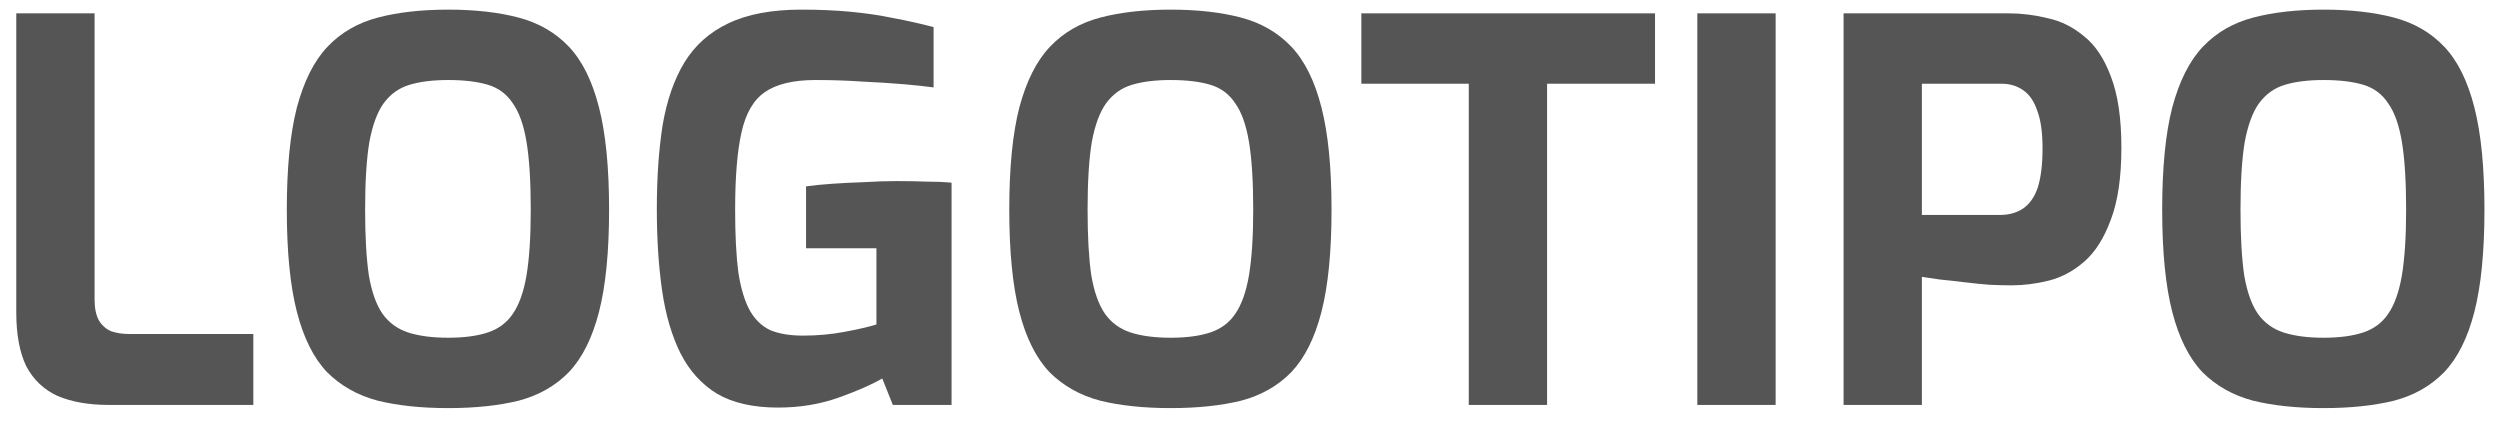
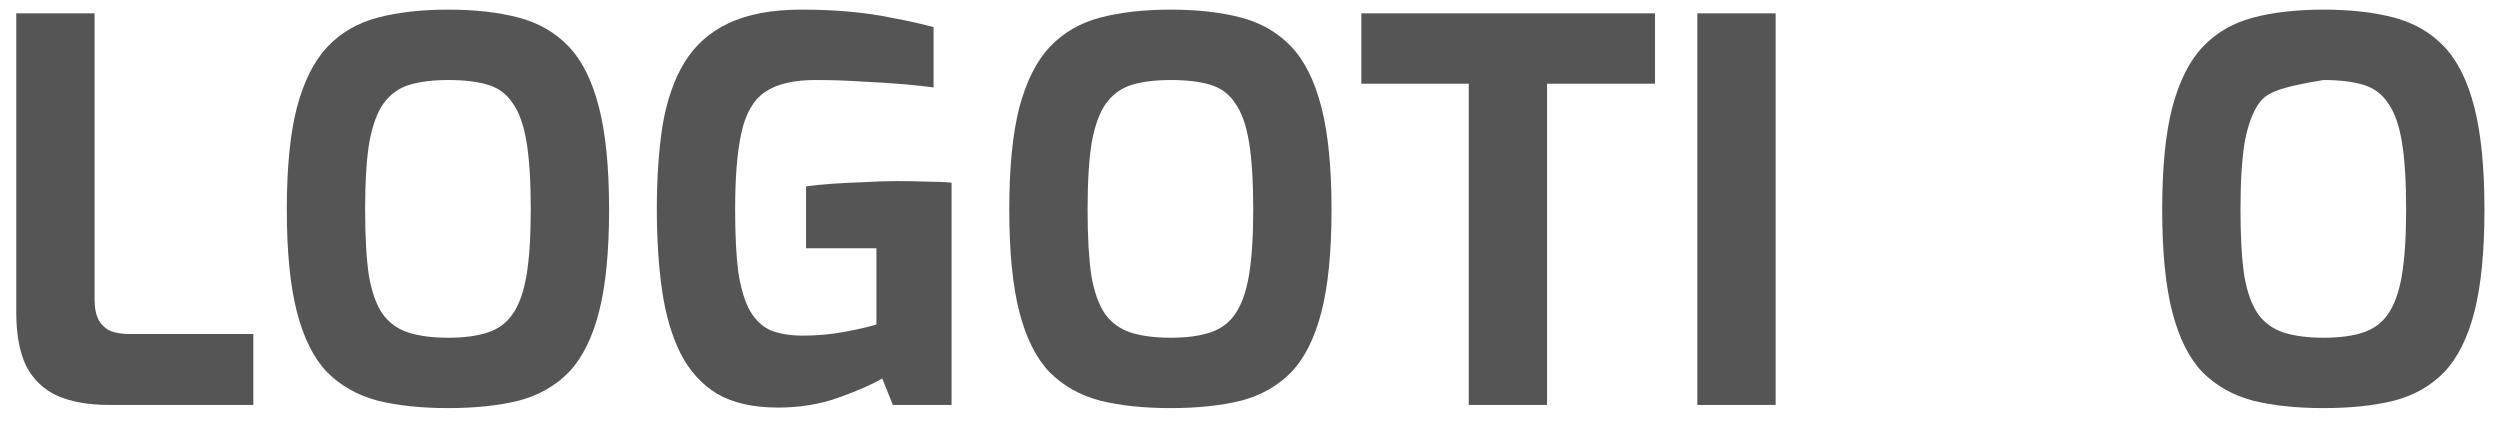
<svg xmlns="http://www.w3.org/2000/svg" width="142" height="24" viewBox="0 0 142 24" fill="none">
  <path d="M6.184 23C5.041 23 4.07 22.83 3.268 22.489C2.487 22.128 1.895 21.567 1.495 20.806C1.114 20.024 0.924 19.003 0.924 17.74V0.758H5.372V17.019C5.372 17.5 5.452 17.89 5.613 18.191C5.793 18.491 6.033 18.702 6.334 18.822C6.635 18.922 6.975 18.972 7.356 18.972H14.389V23H6.184Z" fill="#555555" />
  <path d="M25.459 23.18C23.936 23.18 22.603 23.04 21.461 22.76C20.319 22.459 19.357 21.918 18.575 21.137C17.814 20.335 17.243 19.193 16.862 17.71C16.481 16.227 16.291 14.293 16.291 11.909C16.291 9.524 16.481 7.591 16.862 6.108C17.263 4.605 17.844 3.453 18.605 2.651C19.367 1.85 20.319 1.299 21.461 0.998C22.603 0.698 23.936 0.547 25.459 0.547C26.981 0.547 28.314 0.698 29.456 0.998C30.598 1.299 31.55 1.85 32.312 2.651C33.073 3.453 33.644 4.605 34.025 6.108C34.406 7.591 34.596 9.524 34.596 11.909C34.596 14.293 34.406 16.227 34.025 17.71C33.644 19.193 33.073 20.335 32.312 21.137C31.55 21.918 30.598 22.459 29.456 22.76C28.314 23.04 26.981 23.18 25.459 23.18ZM25.459 19.183C26.36 19.183 27.112 19.083 27.713 18.882C28.314 18.682 28.785 18.331 29.125 17.83C29.486 17.309 29.747 16.578 29.907 15.636C30.067 14.674 30.147 13.432 30.147 11.909C30.147 10.306 30.067 9.023 29.907 8.062C29.747 7.1 29.486 6.368 29.125 5.867C28.785 5.346 28.314 4.996 27.713 4.815C27.112 4.635 26.36 4.545 25.459 4.545C24.597 4.545 23.866 4.635 23.264 4.815C22.663 4.996 22.172 5.346 21.791 5.867C21.431 6.368 21.16 7.1 20.98 8.062C20.82 9.023 20.739 10.306 20.739 11.909C20.739 13.432 20.81 14.674 20.95 15.636C21.11 16.578 21.371 17.309 21.731 17.83C22.092 18.331 22.573 18.682 23.174 18.882C23.795 19.083 24.557 19.183 25.459 19.183Z" fill="#555555" />
  <path d="M44.191 23.15C42.788 23.15 41.636 22.89 40.734 22.369C39.852 21.828 39.161 21.066 38.66 20.084C38.159 19.083 37.809 17.89 37.608 16.508C37.408 15.125 37.308 13.582 37.308 11.879C37.308 10.095 37.418 8.502 37.638 7.1C37.879 5.697 38.289 4.515 38.871 3.553C39.472 2.571 40.303 1.83 41.365 1.329C42.447 0.808 43.83 0.547 45.513 0.547C46.535 0.547 47.467 0.587 48.309 0.668C49.17 0.748 49.982 0.868 50.743 1.028C51.505 1.169 52.266 1.339 53.028 1.539V4.966C52.607 4.906 52.046 4.846 51.344 4.785C50.643 4.725 49.861 4.675 49 4.635C48.138 4.575 47.246 4.545 46.325 4.545C45.062 4.545 44.1 4.775 43.439 5.236C42.798 5.677 42.357 6.439 42.117 7.521C41.876 8.583 41.756 10.045 41.756 11.909C41.756 13.352 41.816 14.534 41.936 15.456C42.077 16.378 42.297 17.109 42.598 17.65C42.898 18.171 43.289 18.542 43.77 18.762C44.271 18.962 44.882 19.063 45.603 19.063C46.425 19.063 47.206 18.992 47.948 18.852C48.709 18.712 49.32 18.572 49.781 18.431V14.103H45.784V10.586C46.205 10.526 46.706 10.476 47.287 10.436C47.868 10.396 48.469 10.366 49.09 10.346C49.731 10.306 50.342 10.286 50.923 10.286C51.565 10.286 52.136 10.296 52.637 10.316C53.158 10.316 53.629 10.336 54.049 10.376V23H50.713L50.112 21.497C49.531 21.838 48.709 22.198 47.647 22.579C46.585 22.96 45.433 23.15 44.191 23.15Z" fill="#555555" />
  <path d="M66.493 23.18C64.971 23.18 63.638 23.04 62.496 22.76C61.354 22.459 60.392 21.918 59.611 21.137C58.849 20.335 58.278 19.193 57.897 17.71C57.517 16.227 57.326 14.293 57.326 11.909C57.326 9.524 57.517 7.591 57.897 6.108C58.298 4.605 58.879 3.453 59.641 2.651C60.402 1.85 61.354 1.299 62.496 0.998C63.638 0.698 64.971 0.547 66.493 0.547C68.016 0.547 69.349 0.698 70.491 0.998C71.633 1.299 72.585 1.85 73.347 2.651C74.108 3.453 74.679 4.605 75.06 6.108C75.441 7.591 75.631 9.524 75.631 11.909C75.631 14.293 75.441 16.227 75.06 17.71C74.679 19.193 74.108 20.335 73.347 21.137C72.585 21.918 71.633 22.459 70.491 22.76C69.349 23.04 68.016 23.18 66.493 23.18ZM66.493 19.183C67.395 19.183 68.147 19.083 68.748 18.882C69.349 18.682 69.82 18.331 70.16 17.83C70.521 17.309 70.782 16.578 70.942 15.636C71.102 14.674 71.183 13.432 71.183 11.909C71.183 10.306 71.102 9.023 70.942 8.062C70.782 7.1 70.521 6.368 70.16 5.867C69.82 5.346 69.349 4.996 68.748 4.815C68.147 4.635 67.395 4.545 66.493 4.545C65.632 4.545 64.9 4.635 64.299 4.815C63.698 4.996 63.207 5.346 62.827 5.867C62.466 6.368 62.195 7.1 62.015 8.062C61.855 9.023 61.775 10.306 61.775 11.909C61.775 13.432 61.845 14.674 61.985 15.636C62.145 16.578 62.406 17.309 62.767 17.83C63.127 18.331 63.608 18.682 64.209 18.882C64.83 19.083 65.592 19.183 66.493 19.183Z" fill="#555555" />
  <path d="M83.426 23V4.755H77.324V0.758H94.006V4.755H87.874V23H83.426Z" fill="#555555" />
  <path d="M96.408 23V0.758H100.856V23H96.408Z" fill="#555555" />
-   <path d="M104.715 23V0.758H114.093C114.814 0.758 115.545 0.848 116.287 1.028C117.048 1.189 117.739 1.529 118.361 2.05C119.002 2.551 119.513 3.313 119.894 4.335C120.294 5.357 120.495 6.709 120.495 8.392C120.495 10.075 120.294 11.438 119.894 12.48C119.513 13.522 119.012 14.313 118.391 14.855C117.77 15.396 117.098 15.756 116.377 15.937C115.656 16.117 114.954 16.207 114.273 16.207C113.912 16.207 113.491 16.197 113.01 16.177C112.53 16.137 112.039 16.087 111.538 16.027C111.057 15.967 110.606 15.917 110.185 15.877C109.764 15.816 109.424 15.766 109.163 15.726V23H104.715ZM109.163 12.21H113.582C114.103 12.21 114.543 12.089 114.904 11.849C115.285 11.588 115.565 11.188 115.746 10.647C115.926 10.085 116.016 9.344 116.016 8.422C116.016 7.521 115.916 6.809 115.716 6.288C115.535 5.747 115.265 5.357 114.904 5.116C114.563 4.876 114.153 4.755 113.672 4.755H109.163V12.21Z" fill="#555555" />
-   <path d="M131.979 23.18C130.456 23.18 129.124 23.04 127.982 22.76C126.84 22.459 125.878 21.918 125.096 21.137C124.335 20.335 123.764 19.193 123.383 17.71C123.002 16.227 122.812 14.293 122.812 11.909C122.812 9.524 123.002 7.591 123.383 6.108C123.784 4.605 124.365 3.453 125.126 2.651C125.888 1.85 126.84 1.299 127.982 0.998C129.124 0.698 130.456 0.547 131.979 0.547C133.502 0.547 134.835 0.698 135.977 0.998C137.119 1.299 138.071 1.85 138.832 2.651C139.594 3.453 140.165 4.605 140.546 6.108C140.926 7.591 141.117 9.524 141.117 11.909C141.117 14.293 140.926 16.227 140.546 17.71C140.165 19.193 139.594 20.335 138.832 21.137C138.071 21.918 137.119 22.459 135.977 22.76C134.835 23.04 133.502 23.18 131.979 23.18ZM131.979 19.183C132.881 19.183 133.633 19.083 134.234 18.882C134.835 18.682 135.306 18.331 135.646 17.83C136.007 17.309 136.268 16.578 136.428 15.636C136.588 14.674 136.668 13.432 136.668 11.909C136.668 10.306 136.588 9.023 136.428 8.062C136.268 7.1 136.007 6.368 135.646 5.867C135.306 5.346 134.835 4.996 134.234 4.815C133.633 4.635 132.881 4.545 131.979 4.545C131.118 4.545 130.386 4.635 129.785 4.815C129.184 4.996 128.693 5.346 128.312 5.867C127.952 6.368 127.681 7.1 127.501 8.062C127.341 9.023 127.26 10.306 127.26 11.909C127.26 13.432 127.331 14.674 127.471 15.636C127.631 16.578 127.892 17.309 128.252 17.83C128.613 18.331 129.094 18.682 129.695 18.882C130.316 19.083 131.078 19.183 131.979 19.183Z" fill="#555555" />
+   <path d="M131.979 23.18C130.456 23.18 129.124 23.04 127.982 22.76C126.84 22.459 125.878 21.918 125.096 21.137C124.335 20.335 123.764 19.193 123.383 17.71C123.002 16.227 122.812 14.293 122.812 11.909C122.812 9.524 123.002 7.591 123.383 6.108C123.784 4.605 124.365 3.453 125.126 2.651C125.888 1.85 126.84 1.299 127.982 0.998C129.124 0.698 130.456 0.547 131.979 0.547C133.502 0.547 134.835 0.698 135.977 0.998C137.119 1.299 138.071 1.85 138.832 2.651C139.594 3.453 140.165 4.605 140.546 6.108C140.926 7.591 141.117 9.524 141.117 11.909C141.117 14.293 140.926 16.227 140.546 17.71C140.165 19.193 139.594 20.335 138.832 21.137C138.071 21.918 137.119 22.459 135.977 22.76C134.835 23.04 133.502 23.18 131.979 23.18ZM131.979 19.183C132.881 19.183 133.633 19.083 134.234 18.882C134.835 18.682 135.306 18.331 135.646 17.83C136.007 17.309 136.268 16.578 136.428 15.636C136.588 14.674 136.668 13.432 136.668 11.909C136.668 10.306 136.588 9.023 136.428 8.062C136.268 7.1 136.007 6.368 135.646 5.867C135.306 5.346 134.835 4.996 134.234 4.815C133.633 4.635 132.881 4.545 131.979 4.545C129.184 4.996 128.693 5.346 128.312 5.867C127.952 6.368 127.681 7.1 127.501 8.062C127.341 9.023 127.26 10.306 127.26 11.909C127.26 13.432 127.331 14.674 127.471 15.636C127.631 16.578 127.892 17.309 128.252 17.83C128.613 18.331 129.094 18.682 129.695 18.882C130.316 19.083 131.078 19.183 131.979 19.183Z" fill="#555555" />
</svg>